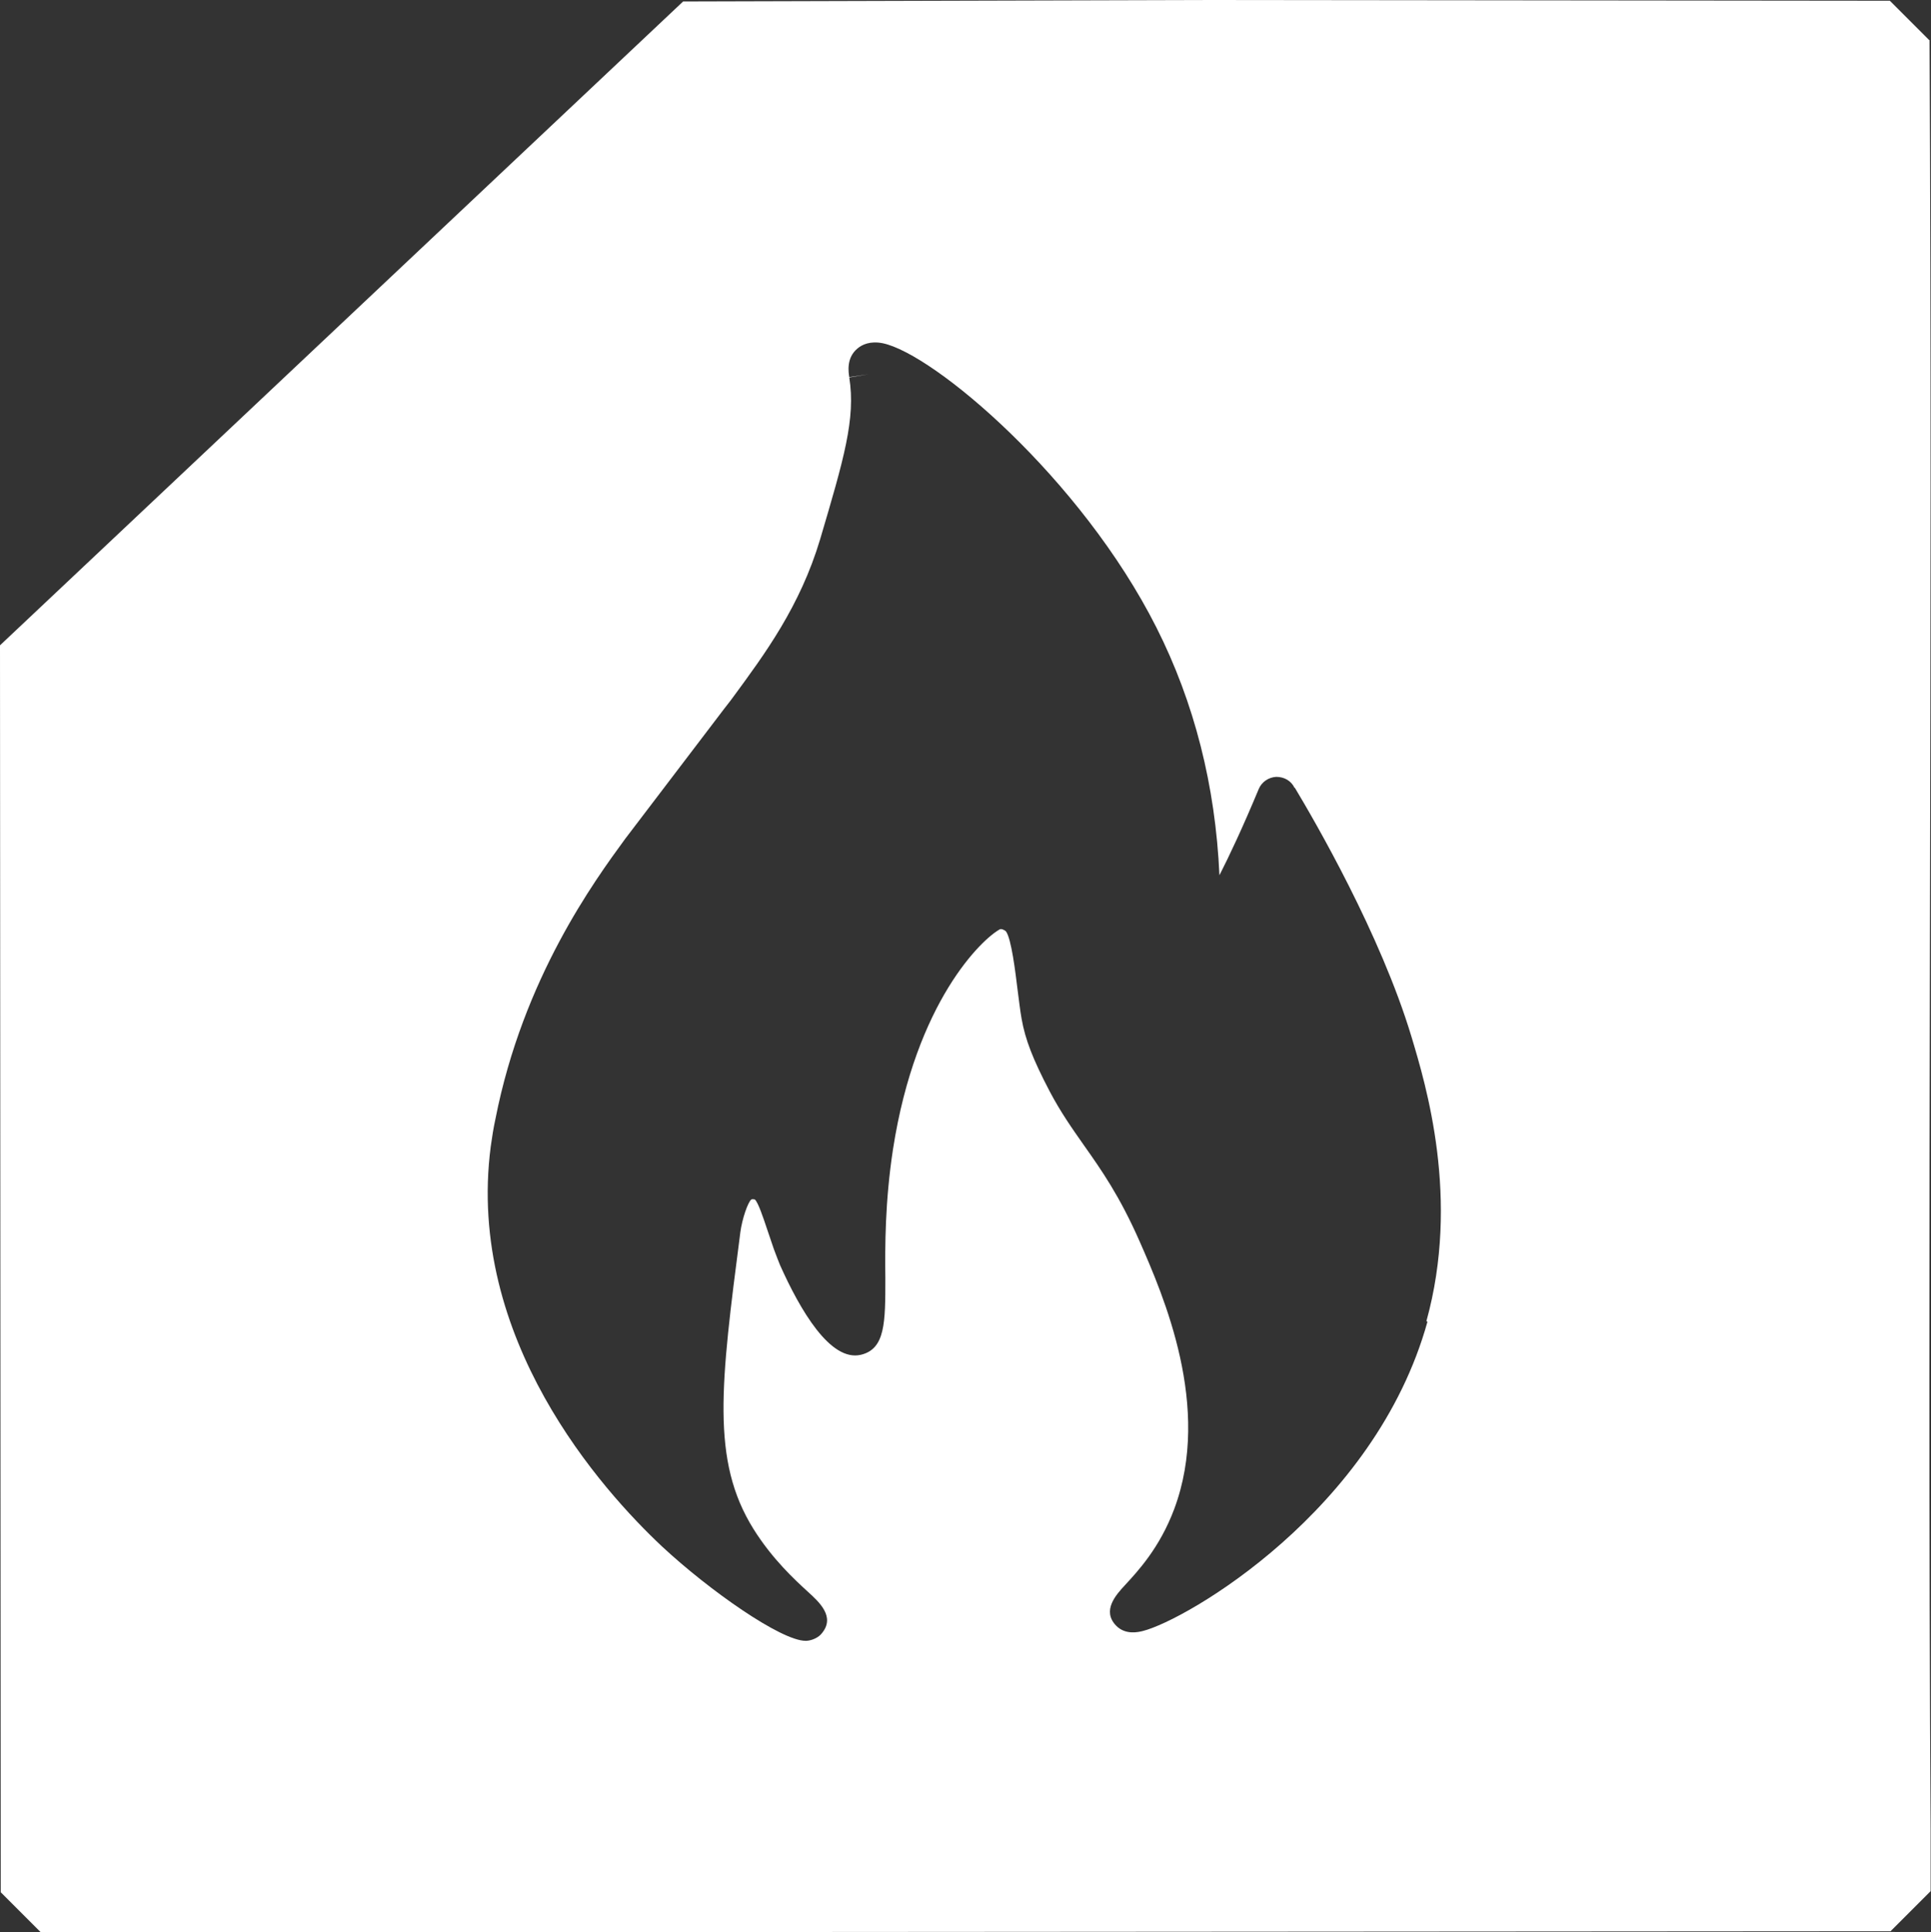
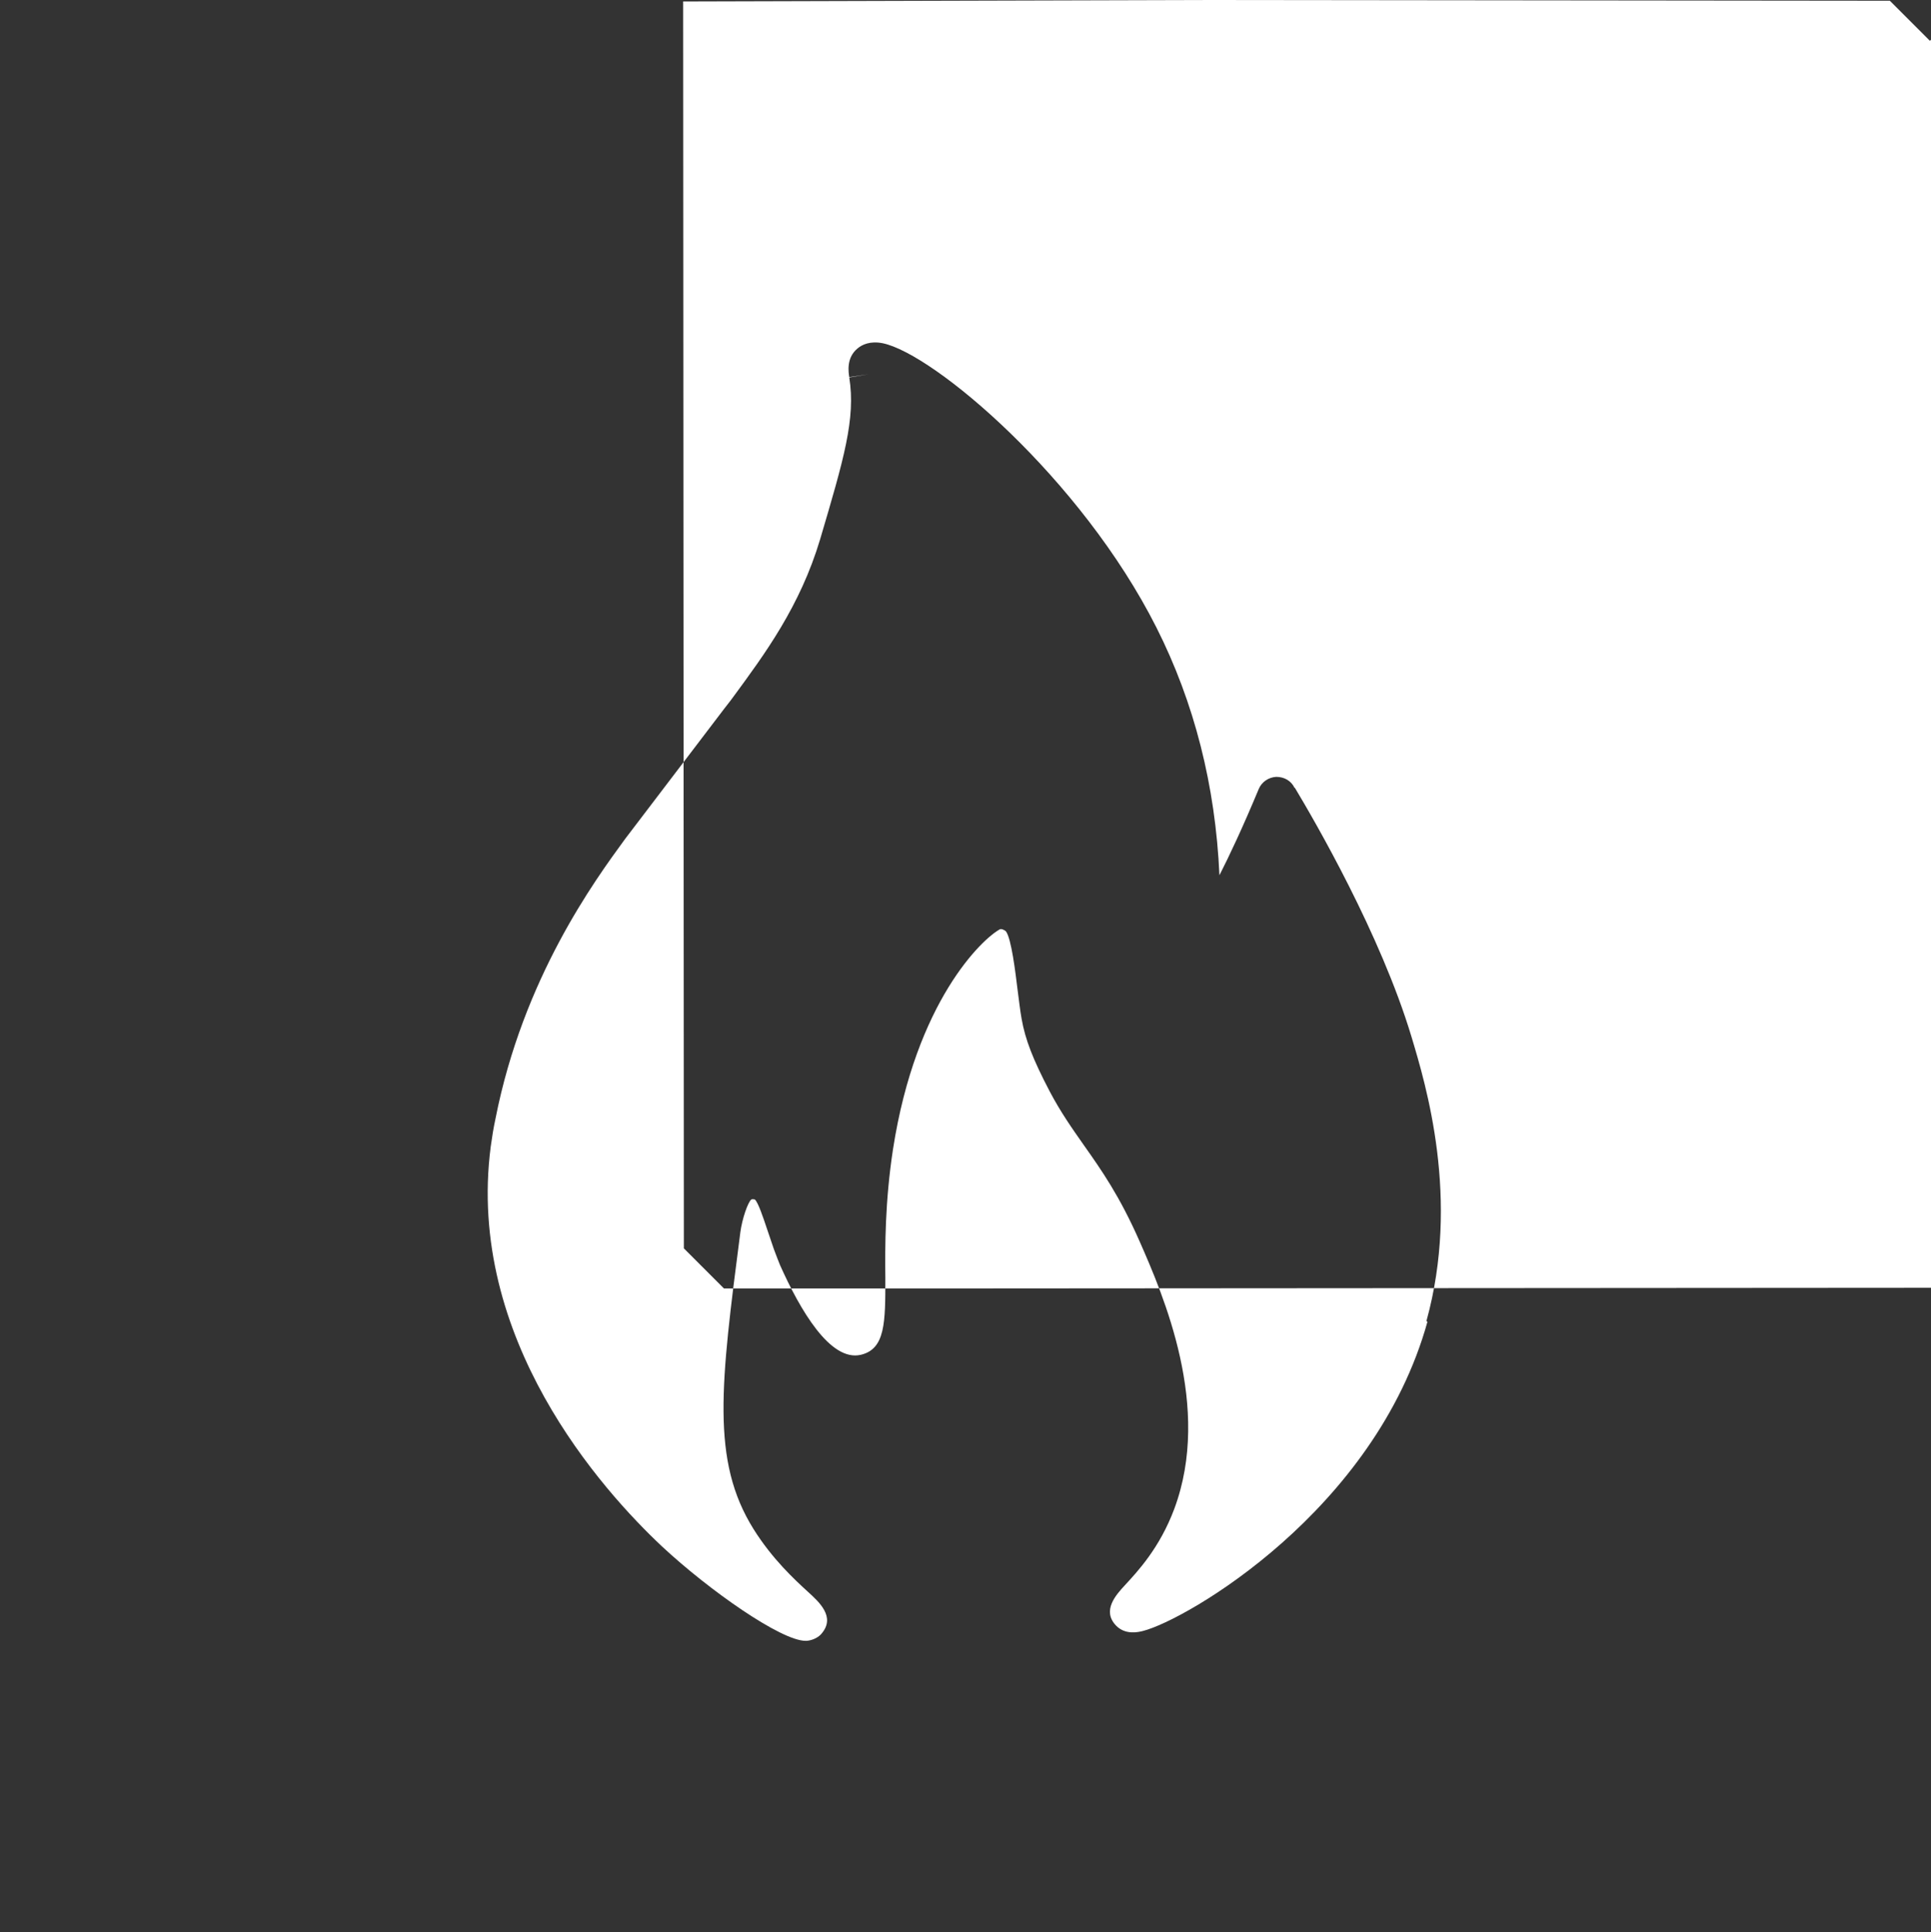
<svg xmlns="http://www.w3.org/2000/svg" id="a" data-name="Laag 1" viewBox="0 0 53 53.03">
  <rect x="0" y="0" width="53" height="53.03" fill="#333333" stroke="none" />
  <defs>
    <style>
      .b {
        fill: #fff;
      }
    </style>
  </defs>
-   <path class="b" d="M52.97,1.12L51.87.02l-18.6-.02-14.52.04L0,17.71l.02,34.22,1.1,1.1h6.58s44.19-.03,44.19-.03l1.1-1.1v-1.67c-.1-16.52.06-32.59-.03-49.11ZM39.18,36.27c-1.44,5.19-6.62,8.19-7.81,8.49-.12.03-.48.12-.74-.15-.39-.41,0-.84.24-1.1.36-.39.96-1.03,1.36-2.1,1.04-2.79-.3-5.86-.95-7.34-.55-1.25-1.05-1.96-1.53-2.64-.33-.47-.64-.91-.94-1.48-.46-.88-.67-1.42-.77-1.99-.04-.22-.07-.49-.11-.79-.06-.49-.17-1.41-.32-1.61-.03-.03-.08-.05-.11-.06,0,0-.03,0-.05,0-.49.26-2.31,1.98-2.94,6.04-.22,1.44-.22,2.66-.21,3.55,0,1.2,0,1.93-.67,2.09-.84.2-1.67-1.23-2.22-2.46-.04-.1-.1-.25-.17-.44-.07-.2-.13-.39-.19-.56-.1-.3-.24-.72-.33-.8,0,0-.04-.01-.06-.01.01,0-.02,0-.04.01-.09.07-.25.52-.3.9-.54,4.17-.81,6.26.36,8.14.52.83,1.13,1.39,1.49,1.72.32.29.76.69.39,1.14-.09.12-.27.2-.42.21,0,0-.02,0-.03,0-.67,0-2.64-1.38-3.94-2.59-1.64-1.54-5.39-5.7-4.7-10.98.04-.28.07-.48.13-.76.76-3.86,2.72-6.53,3.56-7.68.04-.05.47-.62,1.34-1.76l1.37-1.8c.18-.23.21-.27.26-.34.86-1.17,1.83-2.48,2.38-4.32.65-2.2.98-3.31.8-4.44l.53-.09-.53.08c-.02-.13-.09-.53.23-.79.12-.1.34-.21.69-.14,1.4.29,5.44,3.7,7.51,7.8,1.04,2.06,1.62,4.34,1.73,6.8.27-.53.63-1.29,1.08-2.37.08-.19.27-.32.48-.33.22,0,.41.11.5.3h.01c.54.9,2.35,4.01,3.2,6.83.4,1.33,1.34,4.45.41,7.81Z" />
+   <path class="b" d="M52.97,1.12L51.87.02l-18.6-.02-14.52.04l.02,34.22,1.1,1.1h6.58s44.19-.03,44.19-.03l1.1-1.1v-1.67c-.1-16.52.06-32.59-.03-49.11ZM39.18,36.27c-1.44,5.19-6.62,8.19-7.81,8.49-.12.03-.48.12-.74-.15-.39-.41,0-.84.24-1.1.36-.39.96-1.03,1.36-2.1,1.04-2.79-.3-5.86-.95-7.34-.55-1.25-1.05-1.96-1.53-2.64-.33-.47-.64-.91-.94-1.48-.46-.88-.67-1.42-.77-1.99-.04-.22-.07-.49-.11-.79-.06-.49-.17-1.41-.32-1.61-.03-.03-.08-.05-.11-.06,0,0-.03,0-.05,0-.49.26-2.31,1.98-2.94,6.04-.22,1.44-.22,2.66-.21,3.55,0,1.2,0,1.93-.67,2.09-.84.2-1.67-1.23-2.22-2.46-.04-.1-.1-.25-.17-.44-.07-.2-.13-.39-.19-.56-.1-.3-.24-.72-.33-.8,0,0-.04-.01-.06-.01.01,0-.02,0-.04.01-.09.07-.25.52-.3.9-.54,4.17-.81,6.26.36,8.14.52.83,1.13,1.39,1.49,1.72.32.29.76.69.39,1.14-.09.12-.27.2-.42.21,0,0-.02,0-.03,0-.67,0-2.64-1.38-3.94-2.59-1.64-1.54-5.39-5.7-4.7-10.98.04-.28.07-.48.13-.76.76-3.86,2.72-6.53,3.56-7.68.04-.05.47-.62,1.34-1.76l1.37-1.8c.18-.23.21-.27.26-.34.86-1.17,1.83-2.48,2.38-4.32.65-2.2.98-3.31.8-4.44l.53-.09-.53.08c-.02-.13-.09-.53.23-.79.12-.1.34-.21.69-.14,1.4.29,5.44,3.7,7.51,7.8,1.04,2.06,1.62,4.34,1.73,6.8.27-.53.63-1.29,1.08-2.37.08-.19.27-.32.48-.33.22,0,.41.11.5.3h.01c.54.9,2.35,4.01,3.2,6.83.4,1.33,1.34,4.45.41,7.81Z" />
</svg>